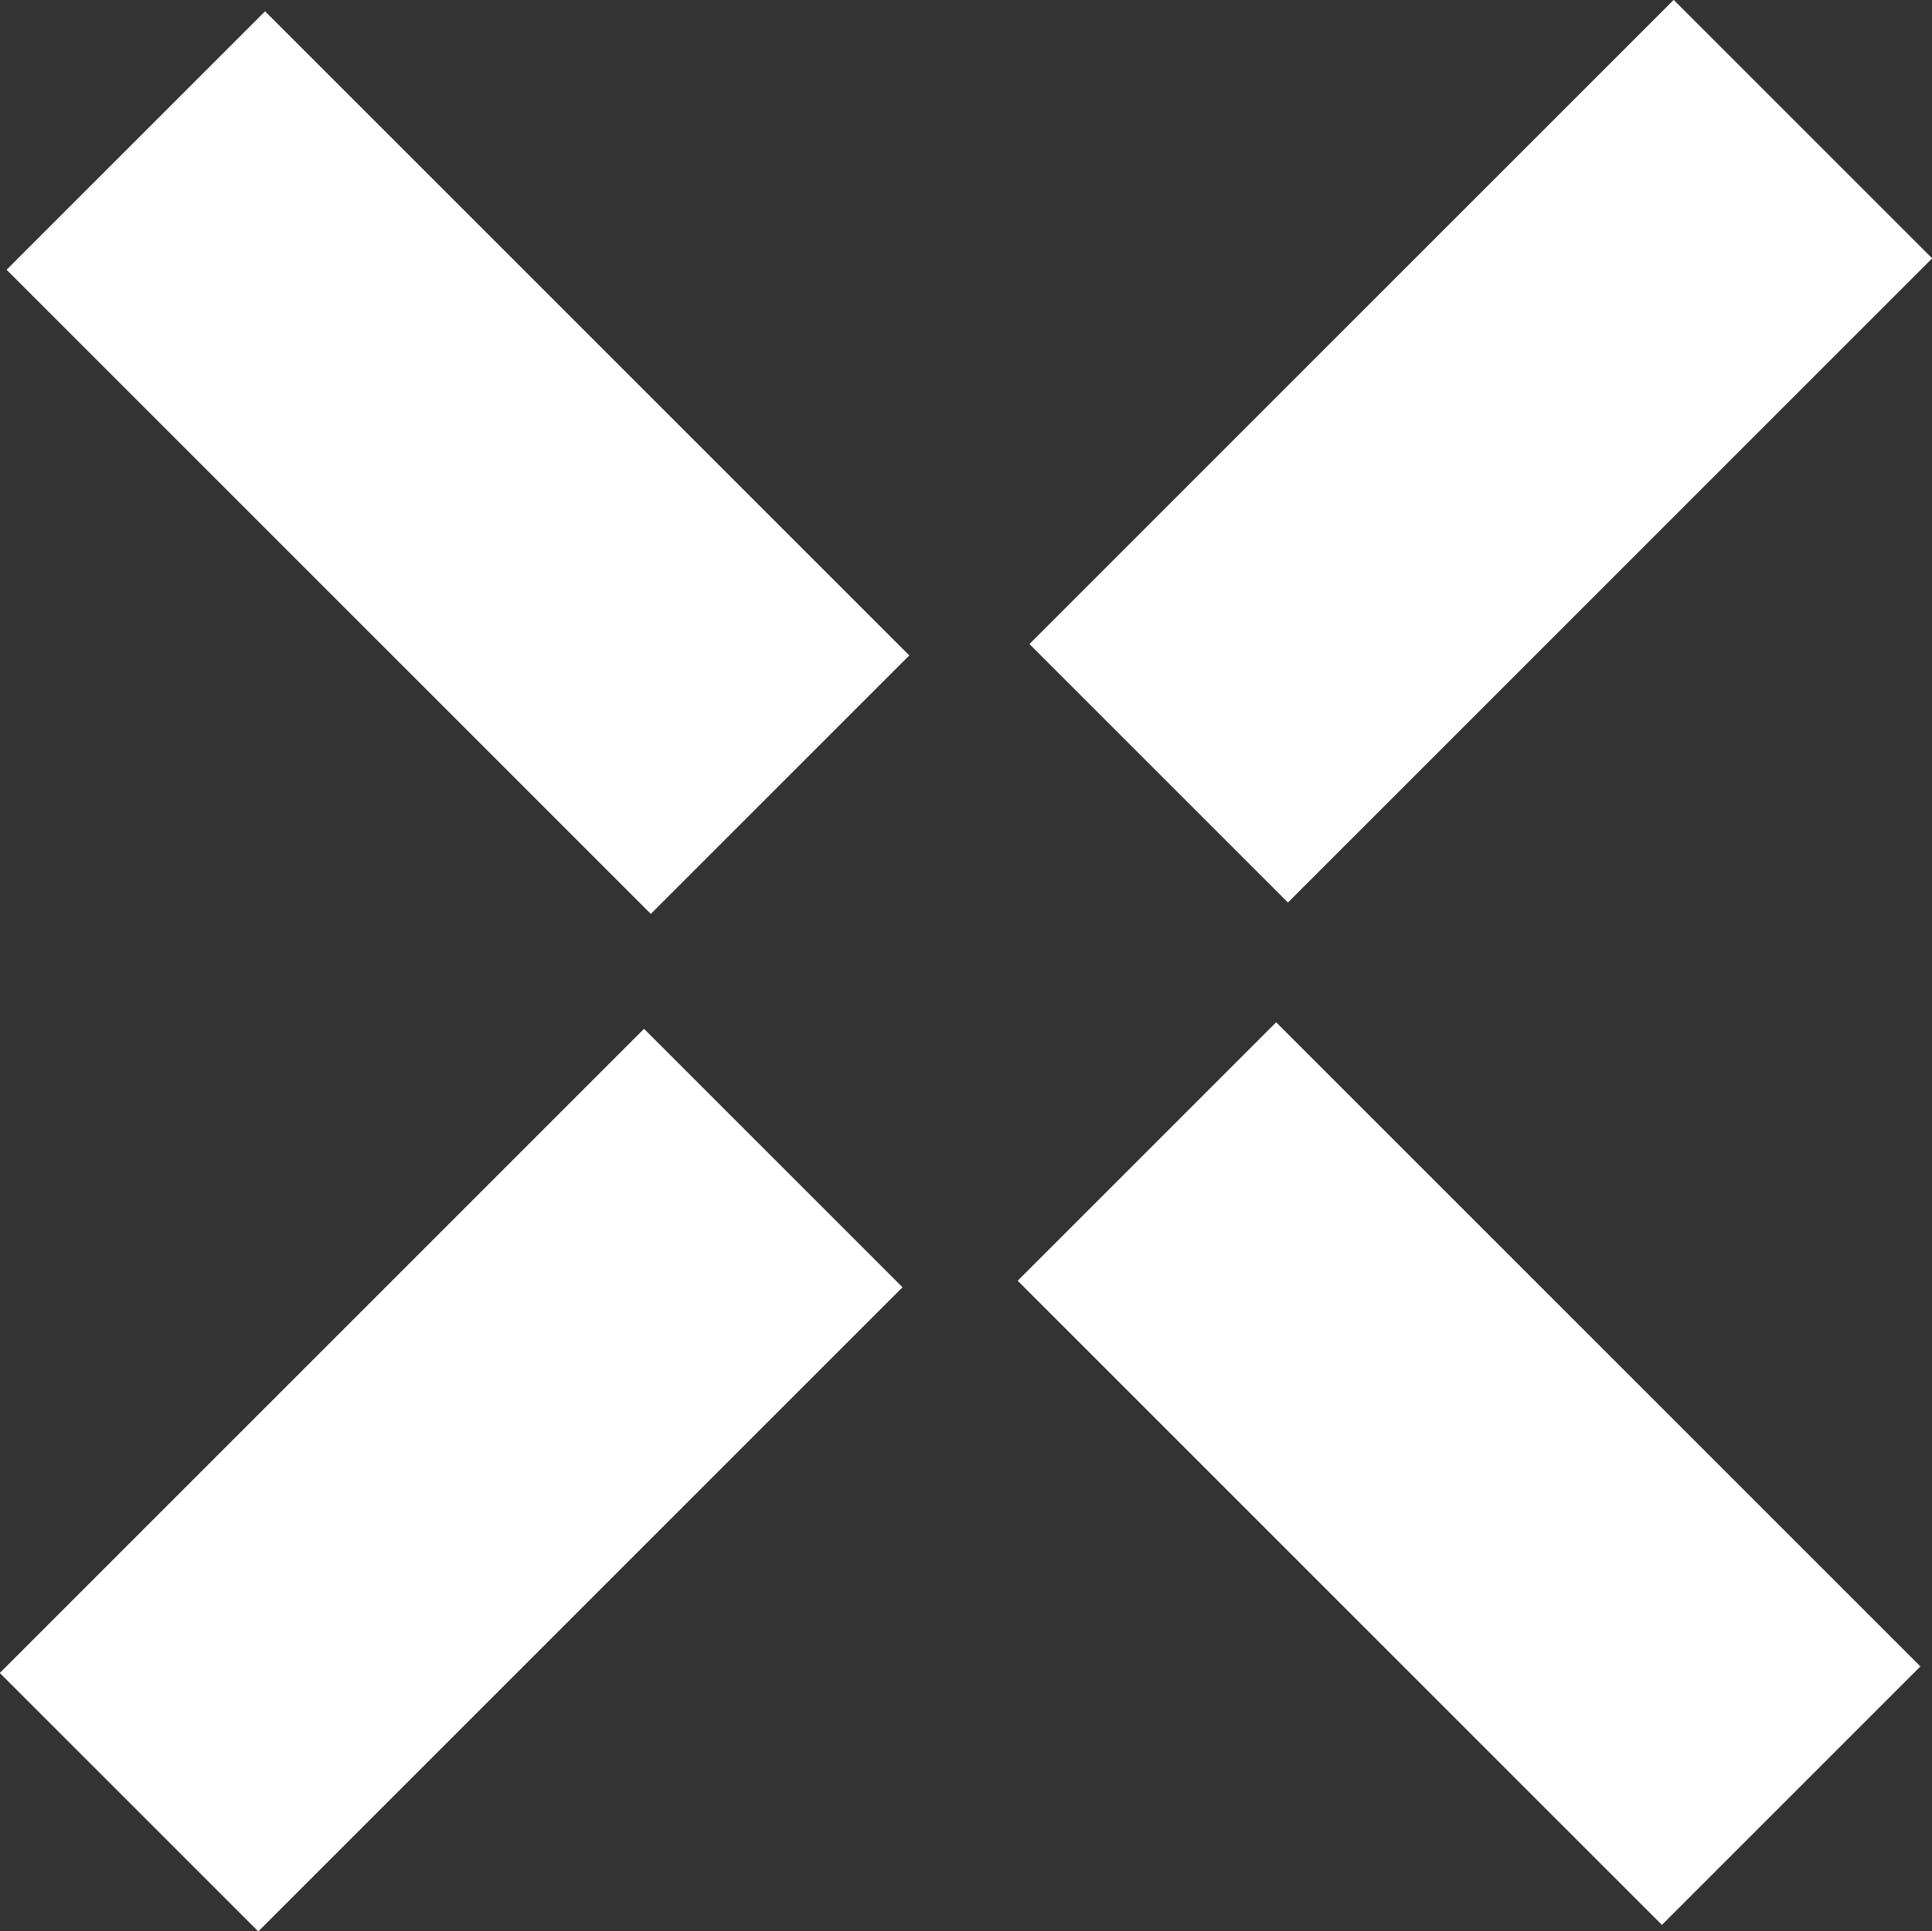
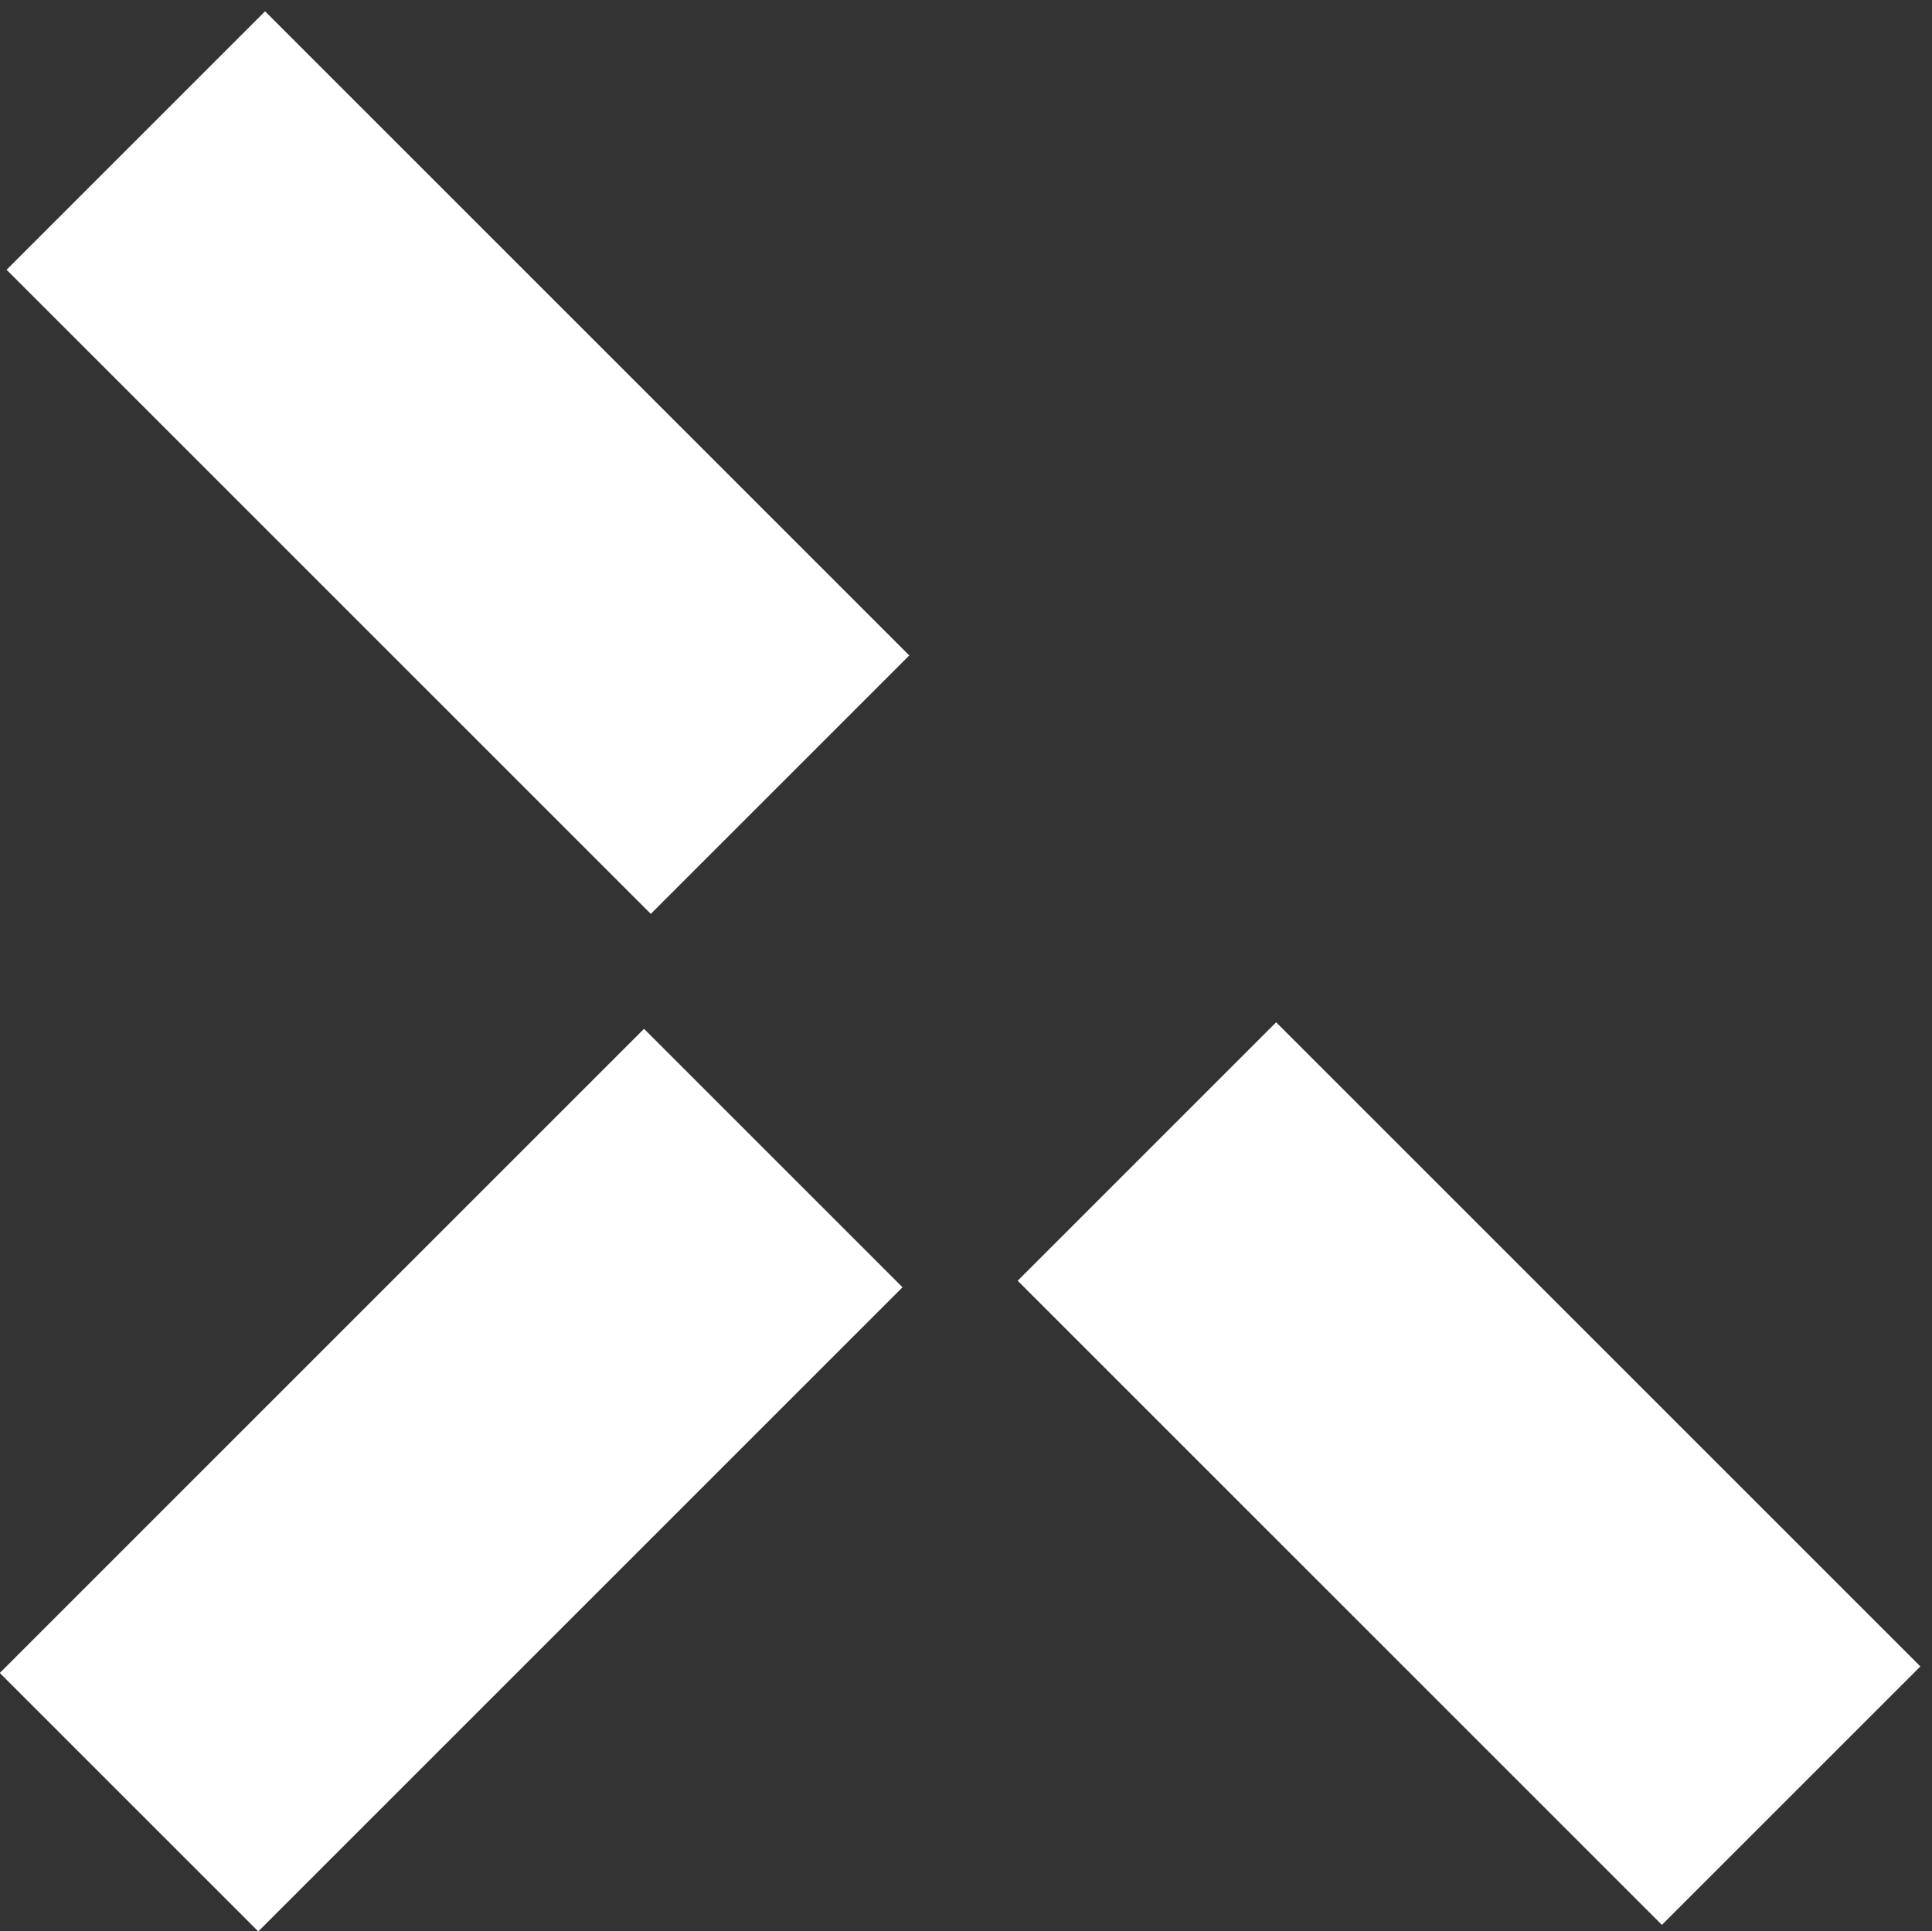
<svg xmlns="http://www.w3.org/2000/svg" id="Layer_2" viewBox="0 0 41.33 41.32">
  <rect x="0" y="0" width="41.33" height="41.32" fill="#333333" stroke="none" />
  <defs>
    <style>.cls-1{fill:#fff;}</style>
  </defs>
  <g id="Layer_1-2">
    <g>
-       <rect id="Rectangle_13285" class="cls-1" x="21.93" y="5.75" width="19.49" height="7.82" transform="translate(2.45 25.22) rotate(-45)" />
      <rect id="Rectangle_13287" class="cls-1" x="-.09" y="27.76" width="19.49" height="7.82" transform="translate(-19.57 16.1) rotate(-45)" />
      <rect id="Rectangle_13288" class="cls-1" x="5.89" y=".15" width="7.82" height="19.49" transform="translate(-4.13 9.83) rotate(-45)" />
      <rect id="Rectangle_13286" class="cls-1" x="27.52" y="21.78" width="7.82" height="19.49" transform="translate(-13.09 31.46) rotate(-45)" />
    </g>
  </g>
</svg>